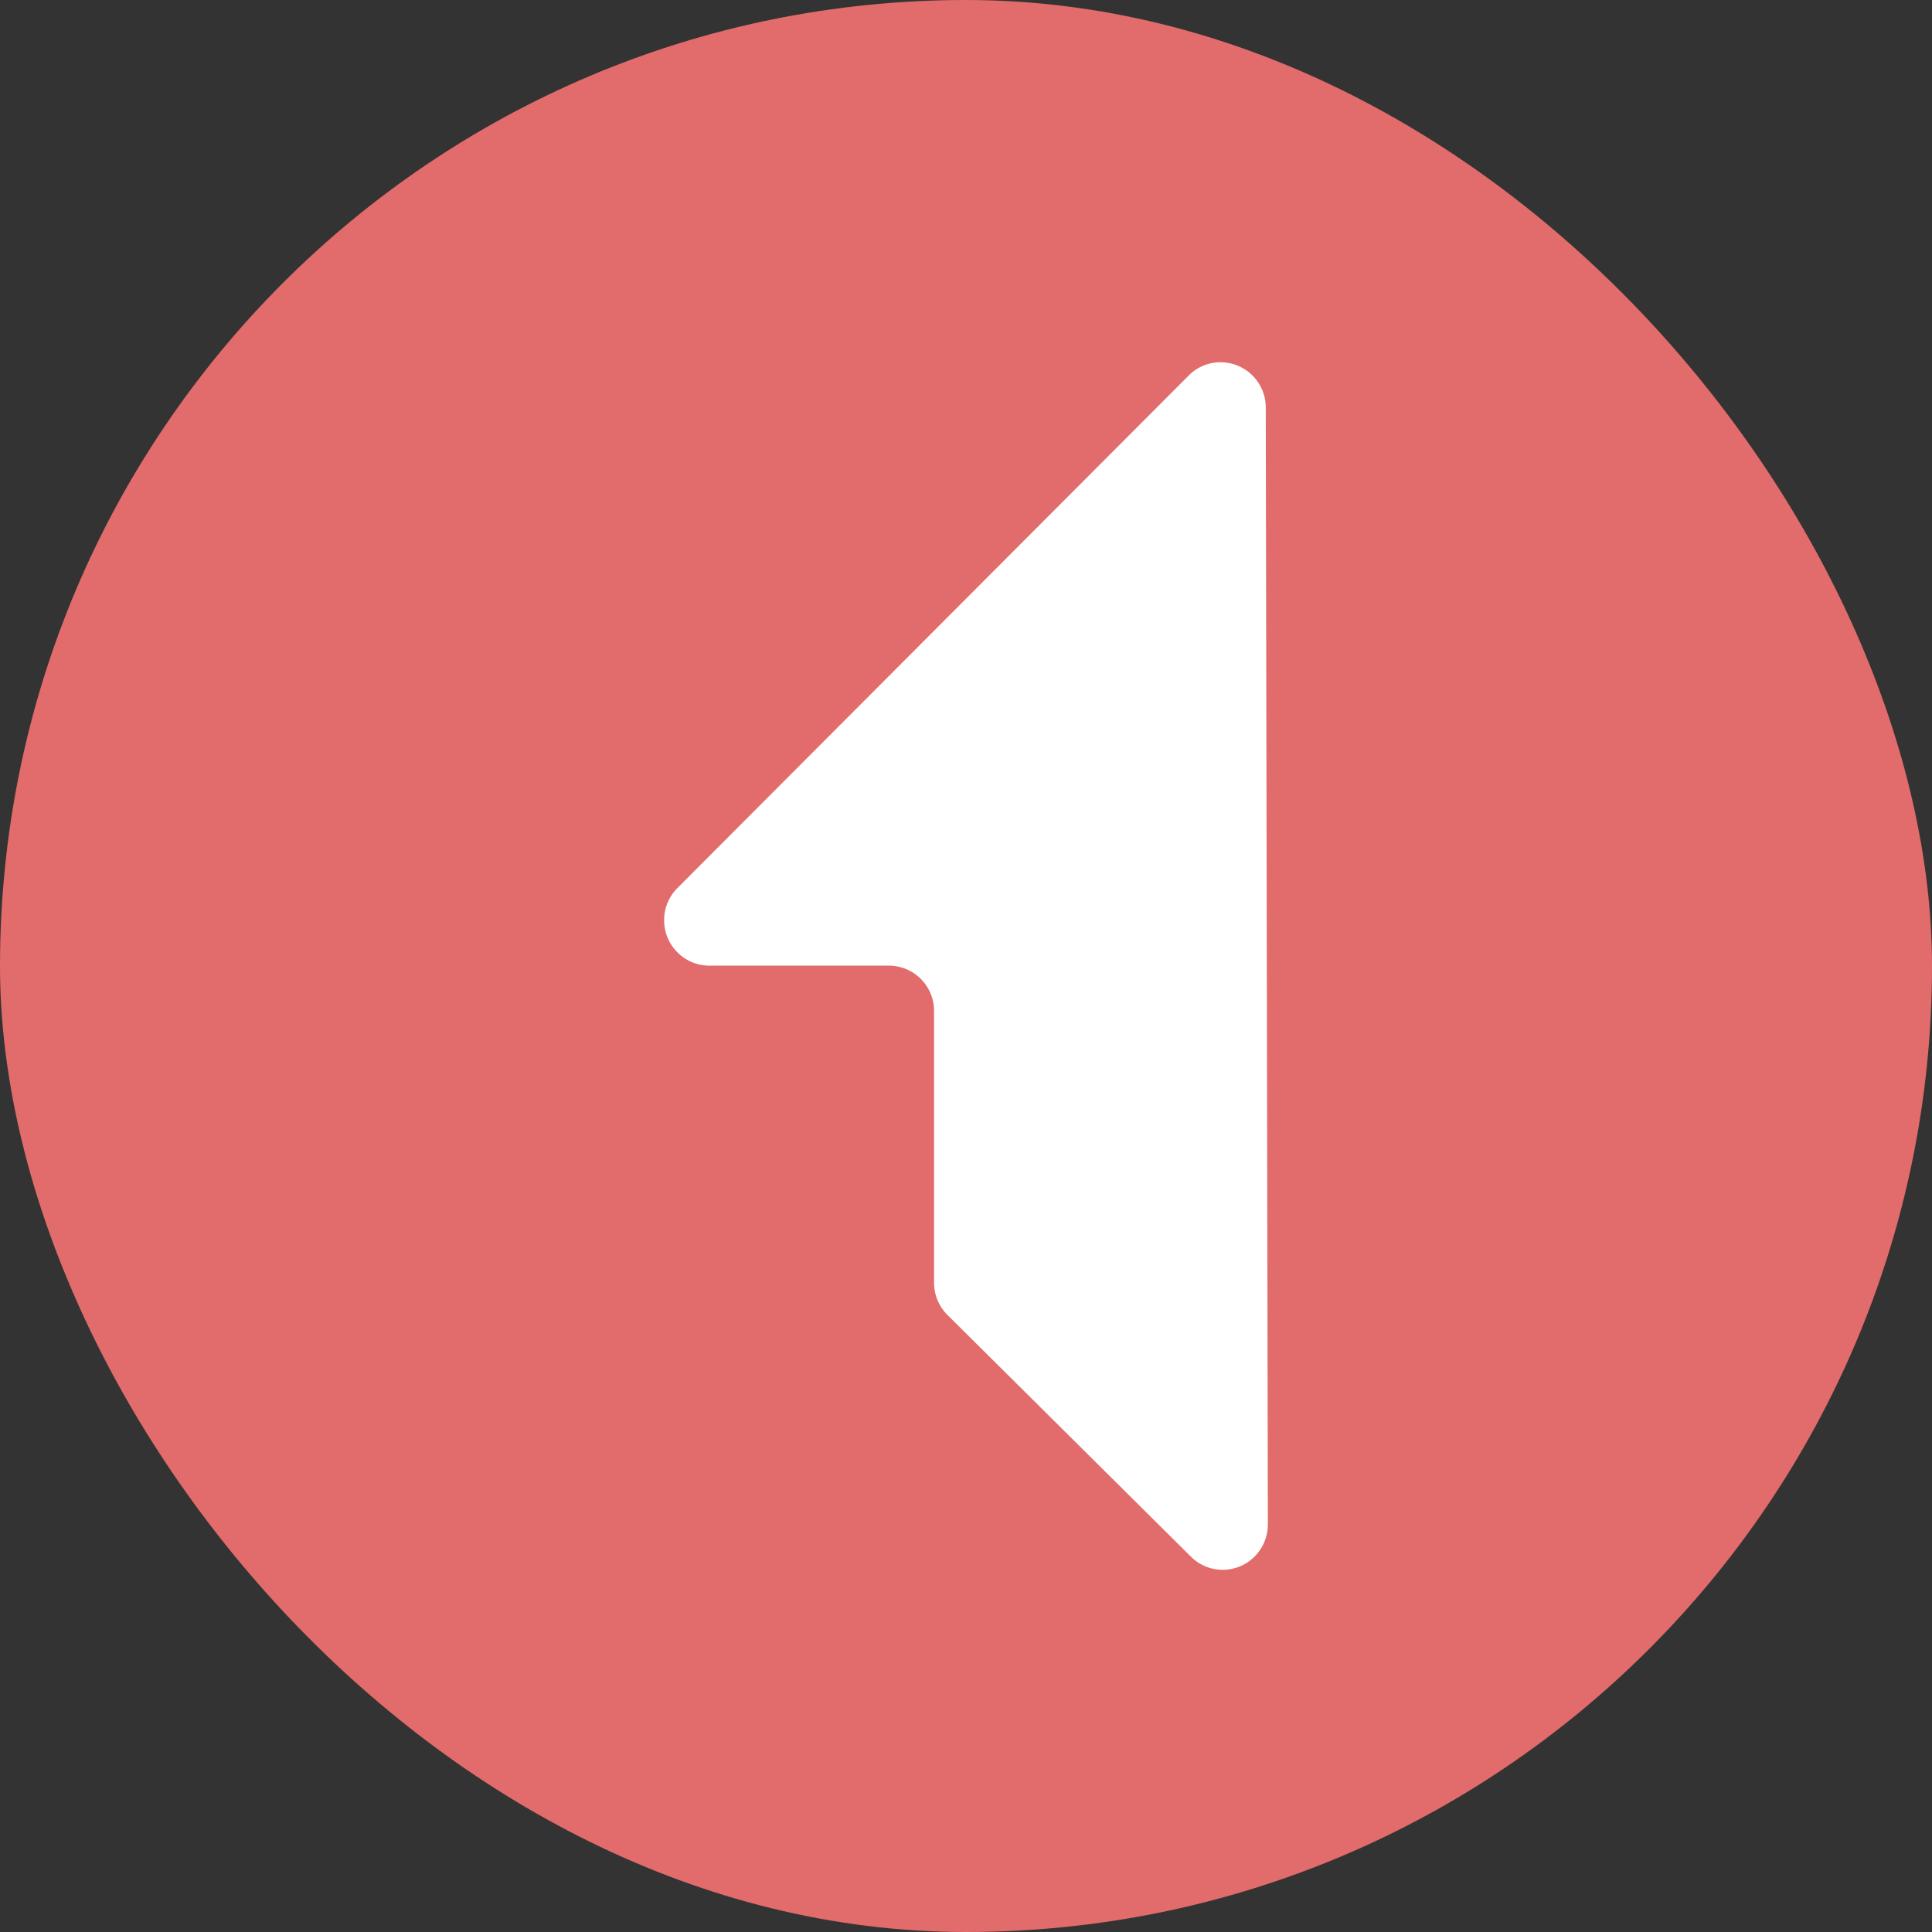
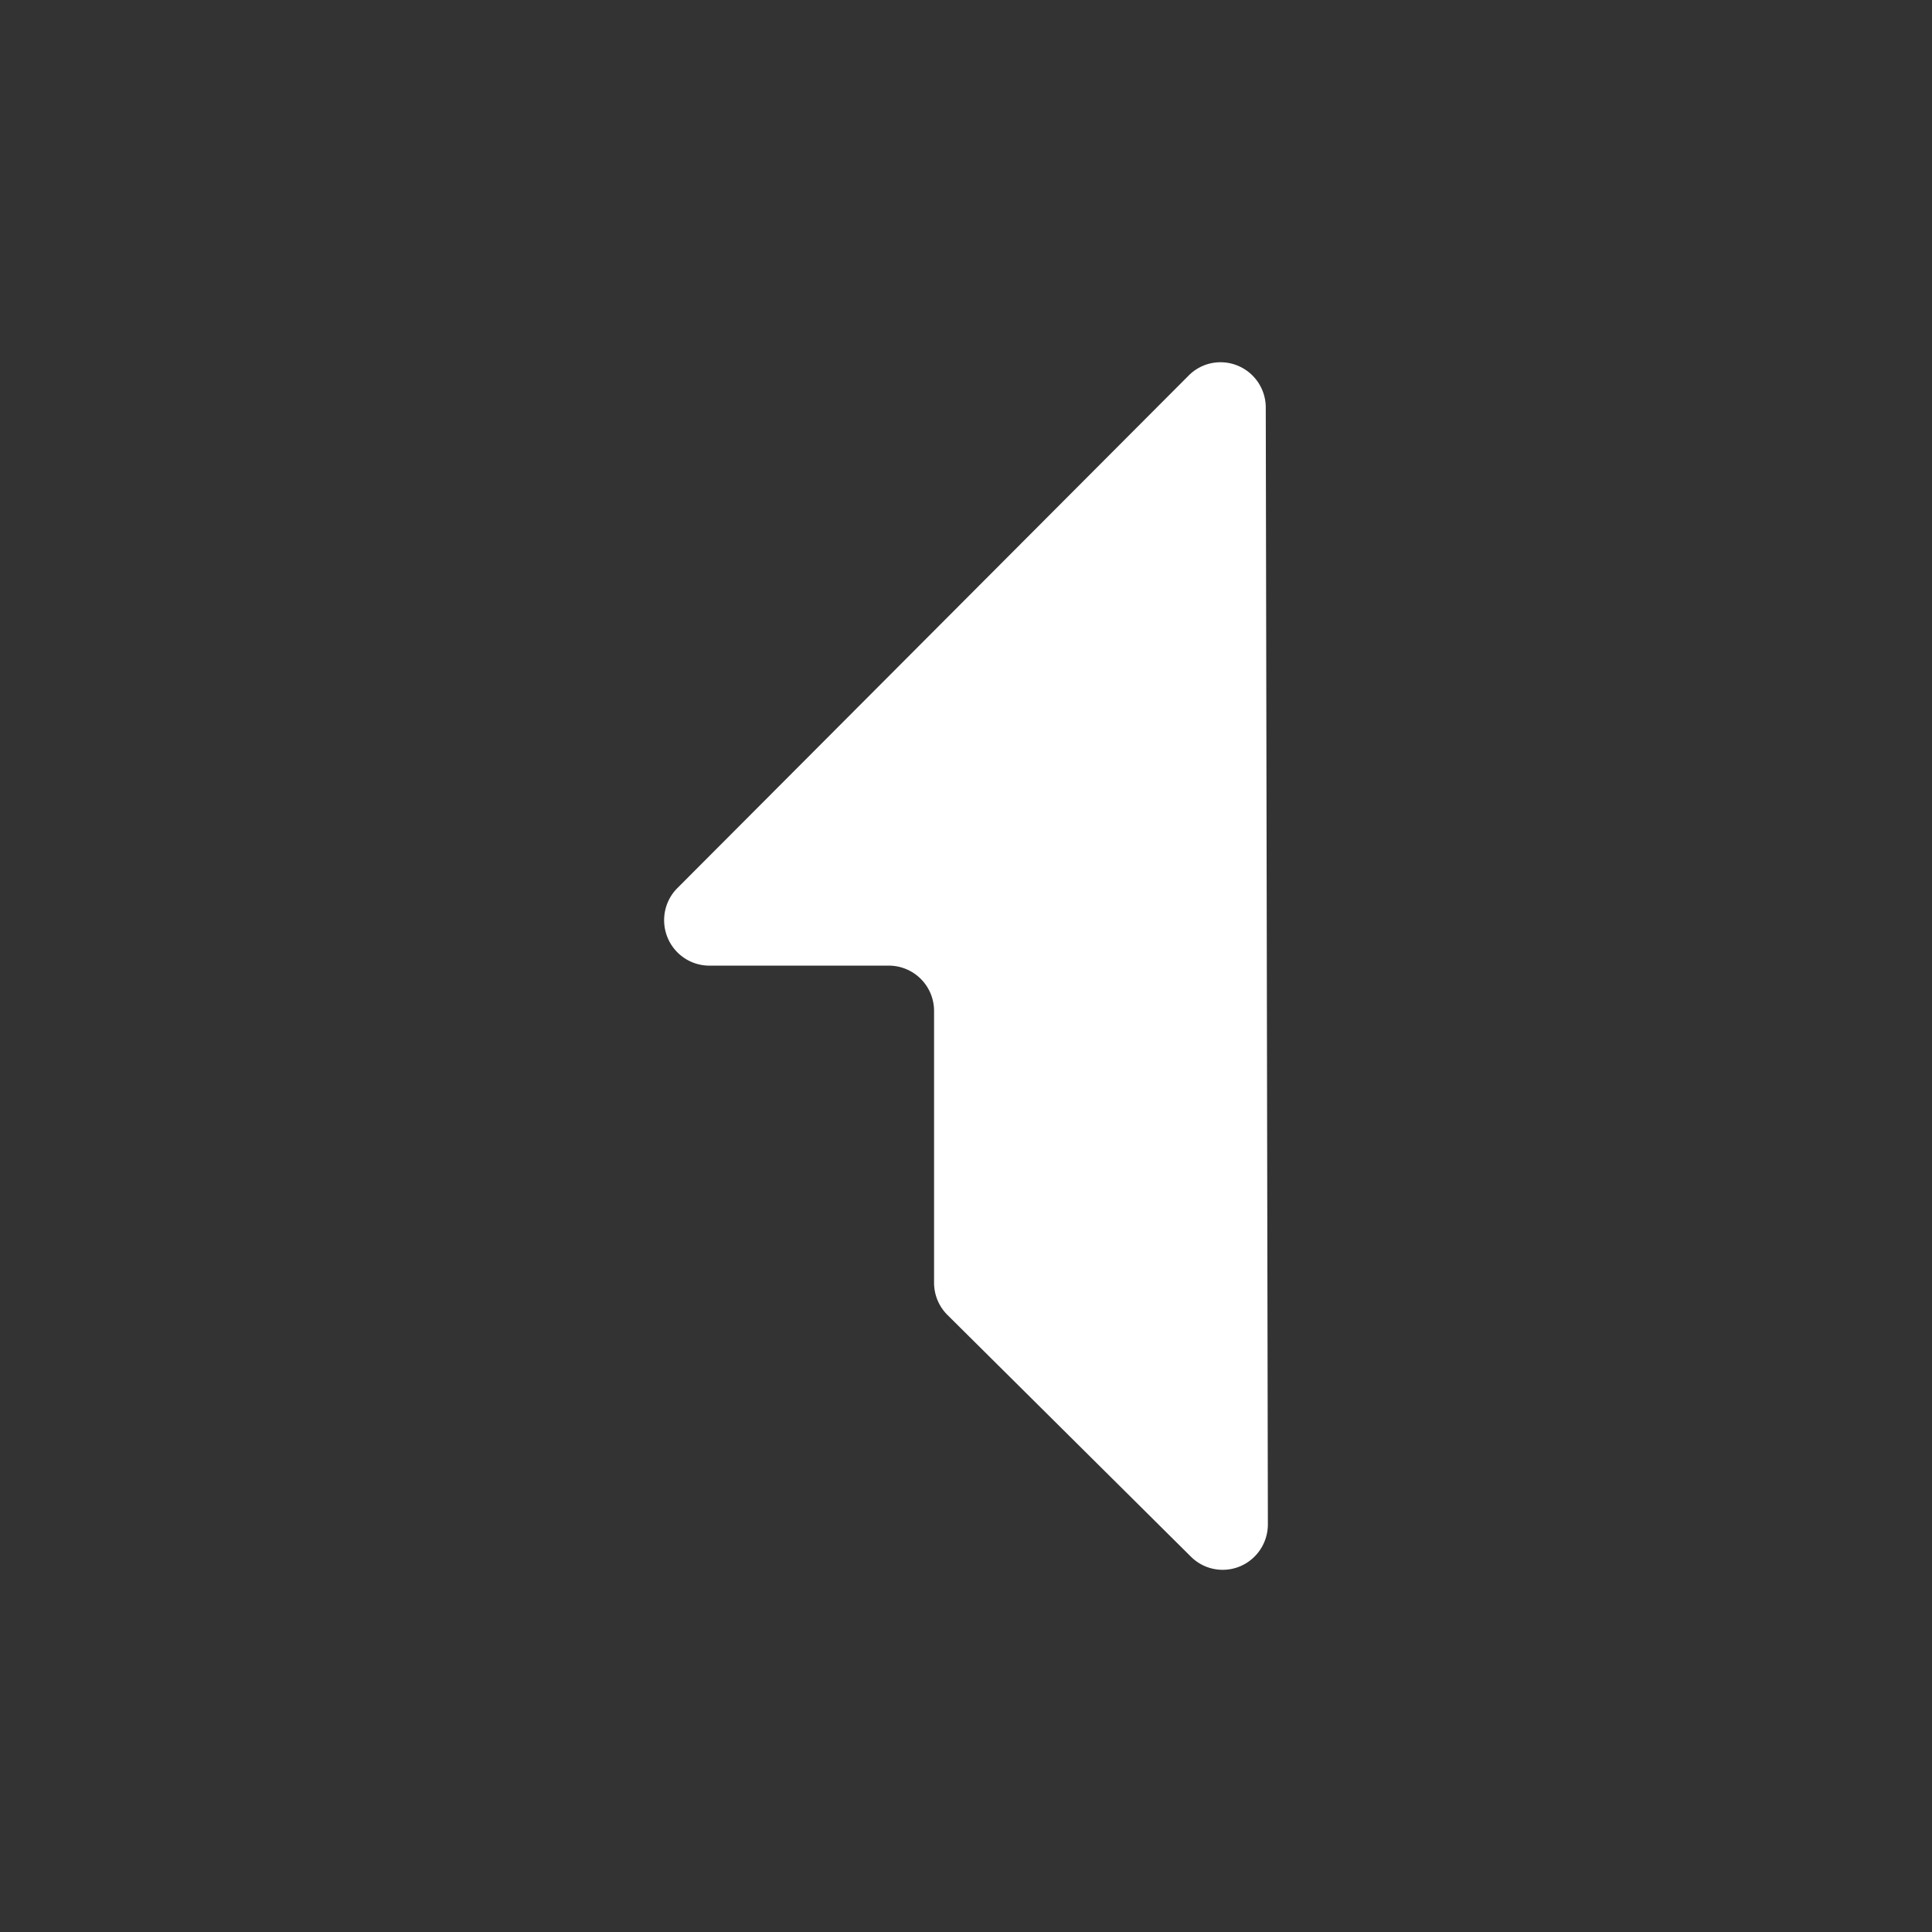
<svg xmlns="http://www.w3.org/2000/svg" width="32" height="32" fill="none">
  <rect width="100%" height="100%" fill="#333333" stroke="none" />
-   <rect width="32" height="32" rx="16" fill="#e26b6b" />
  <path d="M19.688 6.22l-8.468 8.489c-.293.293-.293.77-.001 1.064.14.141.331.221.53.221h2.974a.75.75 0 0 1 .748.752v4.5c0 .201.08.394.223.535l4.032 4.003c.294.292.768.289 1.058-.007.139-.141.216-.332.216-.53l-.035-18.496a.75.75 0 0 0-.75-.751c-.198 0-.387.079-.527.22h0z" fill="#fff" />
</svg>